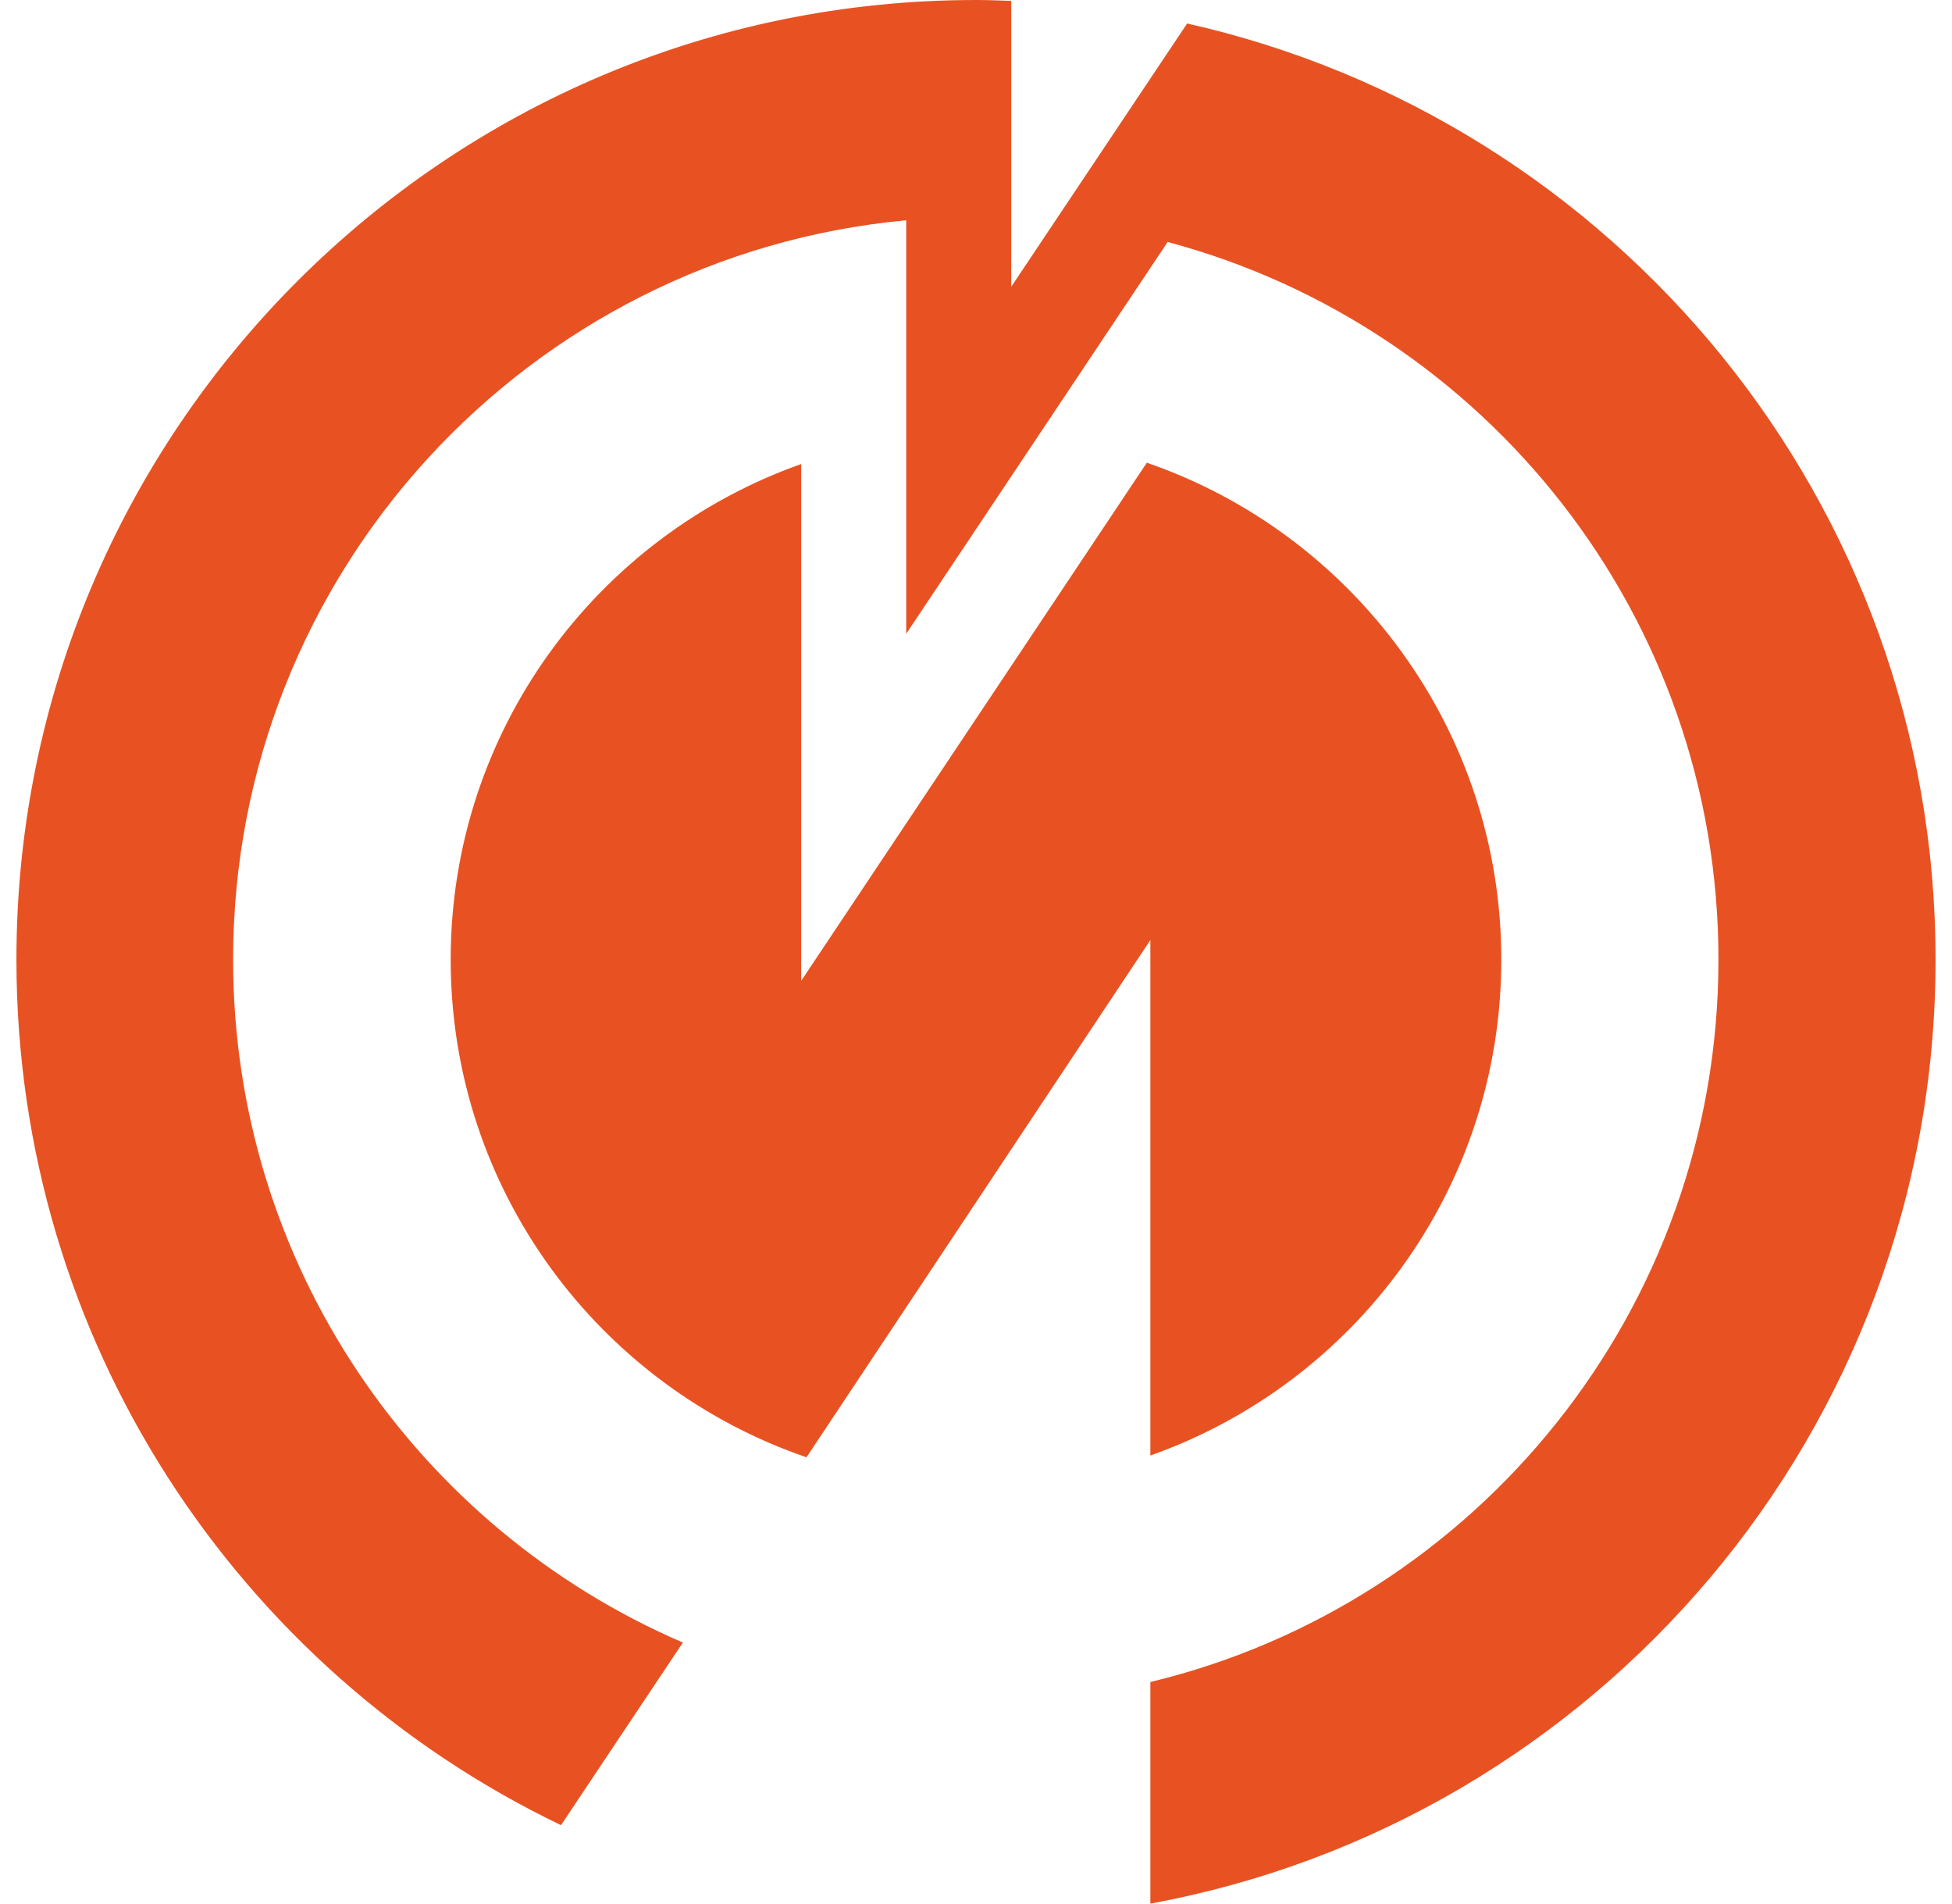
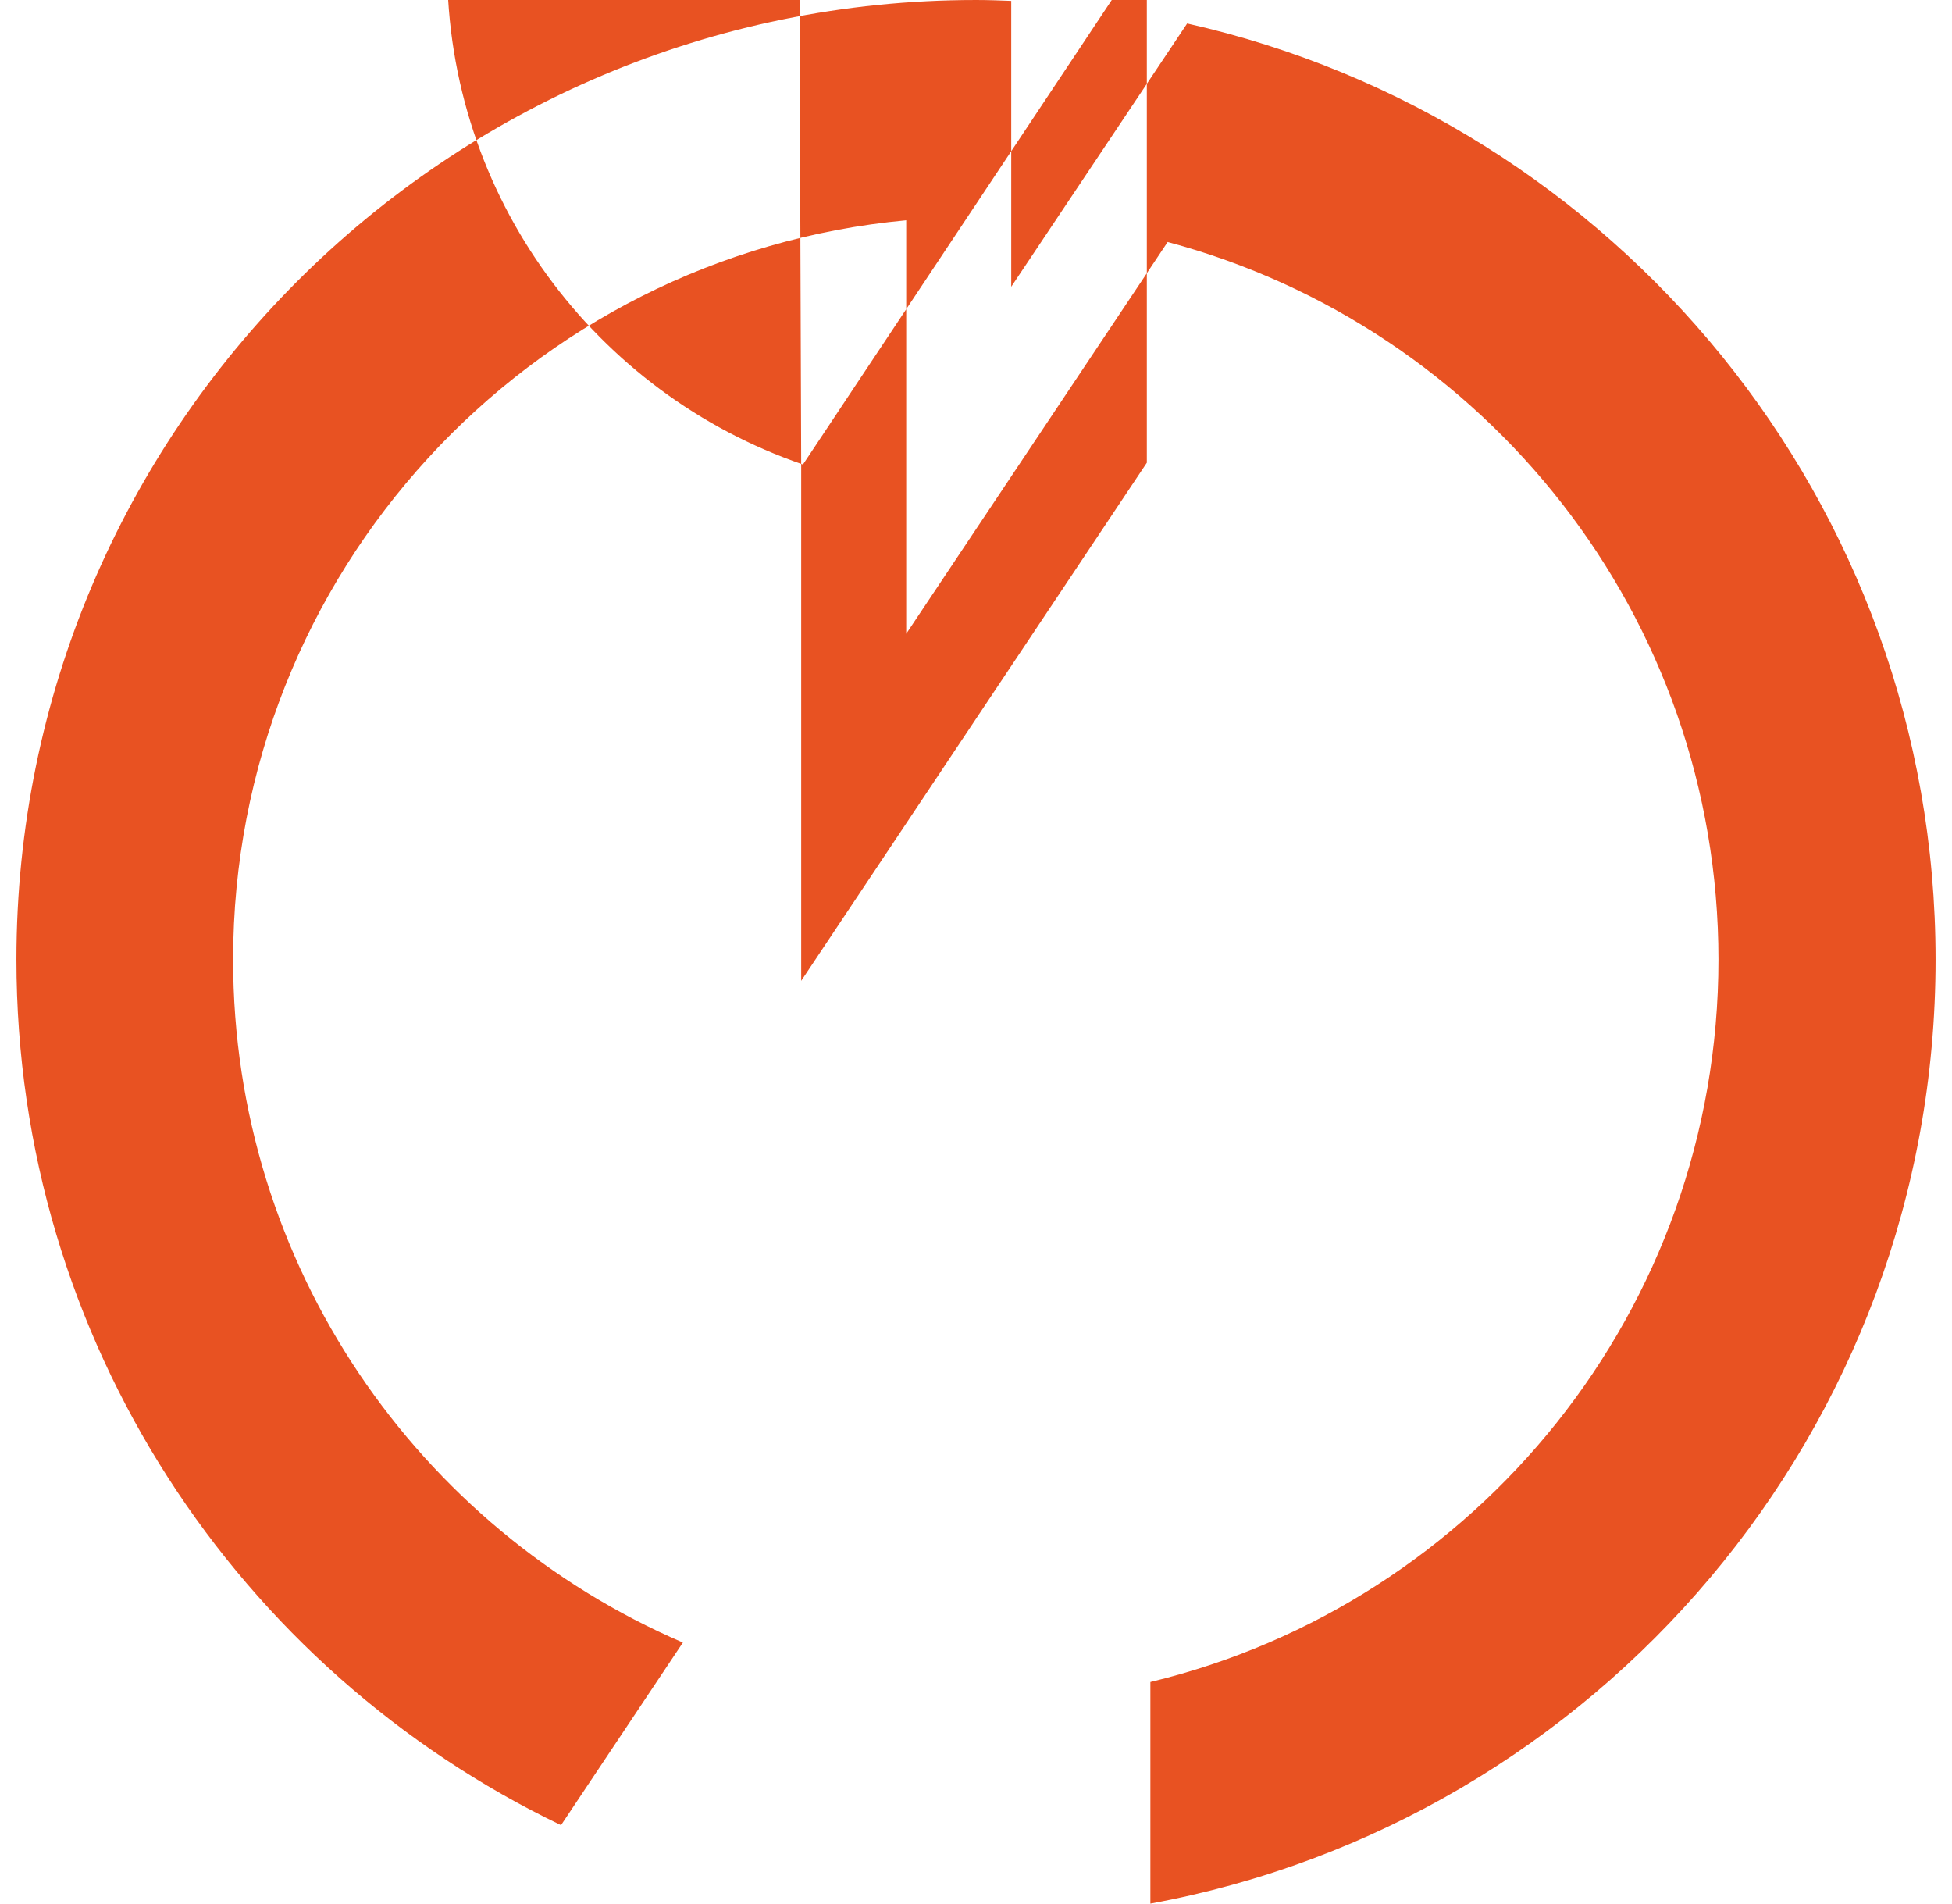
<svg xmlns="http://www.w3.org/2000/svg" xml:space="preserve" width="40px" height="39px" style="shape-rendering:geometricPrecision; text-rendering:geometricPrecision; image-rendering:optimizeQuality; fill-rule:evenodd; clip-rule:evenodd" viewBox="0 0 43.31 42.95">
  <defs>
    <style type="text/css">  .fil0 {fill:#E85222}  </style>
  </defs>
  <g id="Слой_x0020_1">
-     <path class="fil0" d="M21.65 0c0.27,0 0.54,0.01 0.8,0.02l0 6.45 3.97 -5.94c9.66,2.17 16.89,10.8 16.89,21.12 0,10.62 -7.64,19.45 -17.72,21.3l0 -5c7.36,-1.77 12.82,-8.4 12.82,-16.3 0,-7.76 -5.27,-14.28 -12.43,-16.19l-5.9 8.84 0 -9.33c-8.52,0.79 -15.19,7.96 -15.19,16.68 0,6.91 4.18,12.84 10.15,15.41l-2.75 4.12c-7.27,-3.49 -12.29,-10.92 -12.29,-19.53 0,-11.95 9.69,-21.65 21.65,-21.65zm-3.94 10.47l0 11.66 7.8 -11.69c4.65,1.6 8,6.02 8,11.21 0,5.17 -3.31,9.56 -7.92,11.19l0 -11.63 -7.76 11.67c-4.67,-1.6 -8.03,-6.02 -8.03,-11.23 0,-5.16 3.3,-9.55 7.91,-11.18z" />
+     <path class="fil0" d="M21.65 0c0.27,0 0.54,0.01 0.8,0.02l0 6.45 3.97 -5.94c9.66,2.17 16.89,10.8 16.89,21.12 0,10.62 -7.64,19.45 -17.72,21.3l0 -5c7.36,-1.77 12.82,-8.4 12.82,-16.3 0,-7.76 -5.27,-14.28 -12.43,-16.19l-5.9 8.84 0 -9.33c-8.52,0.79 -15.19,7.96 -15.19,16.68 0,6.91 4.18,12.84 10.15,15.41l-2.75 4.12c-7.27,-3.49 -12.29,-10.92 -12.29,-19.53 0,-11.95 9.69,-21.65 21.65,-21.65zm-3.94 10.47l0 11.66 7.8 -11.69l0 -11.63 -7.76 11.67c-4.67,-1.6 -8.03,-6.02 -8.03,-11.23 0,-5.16 3.3,-9.55 7.91,-11.18z" />
  </g>
</svg>